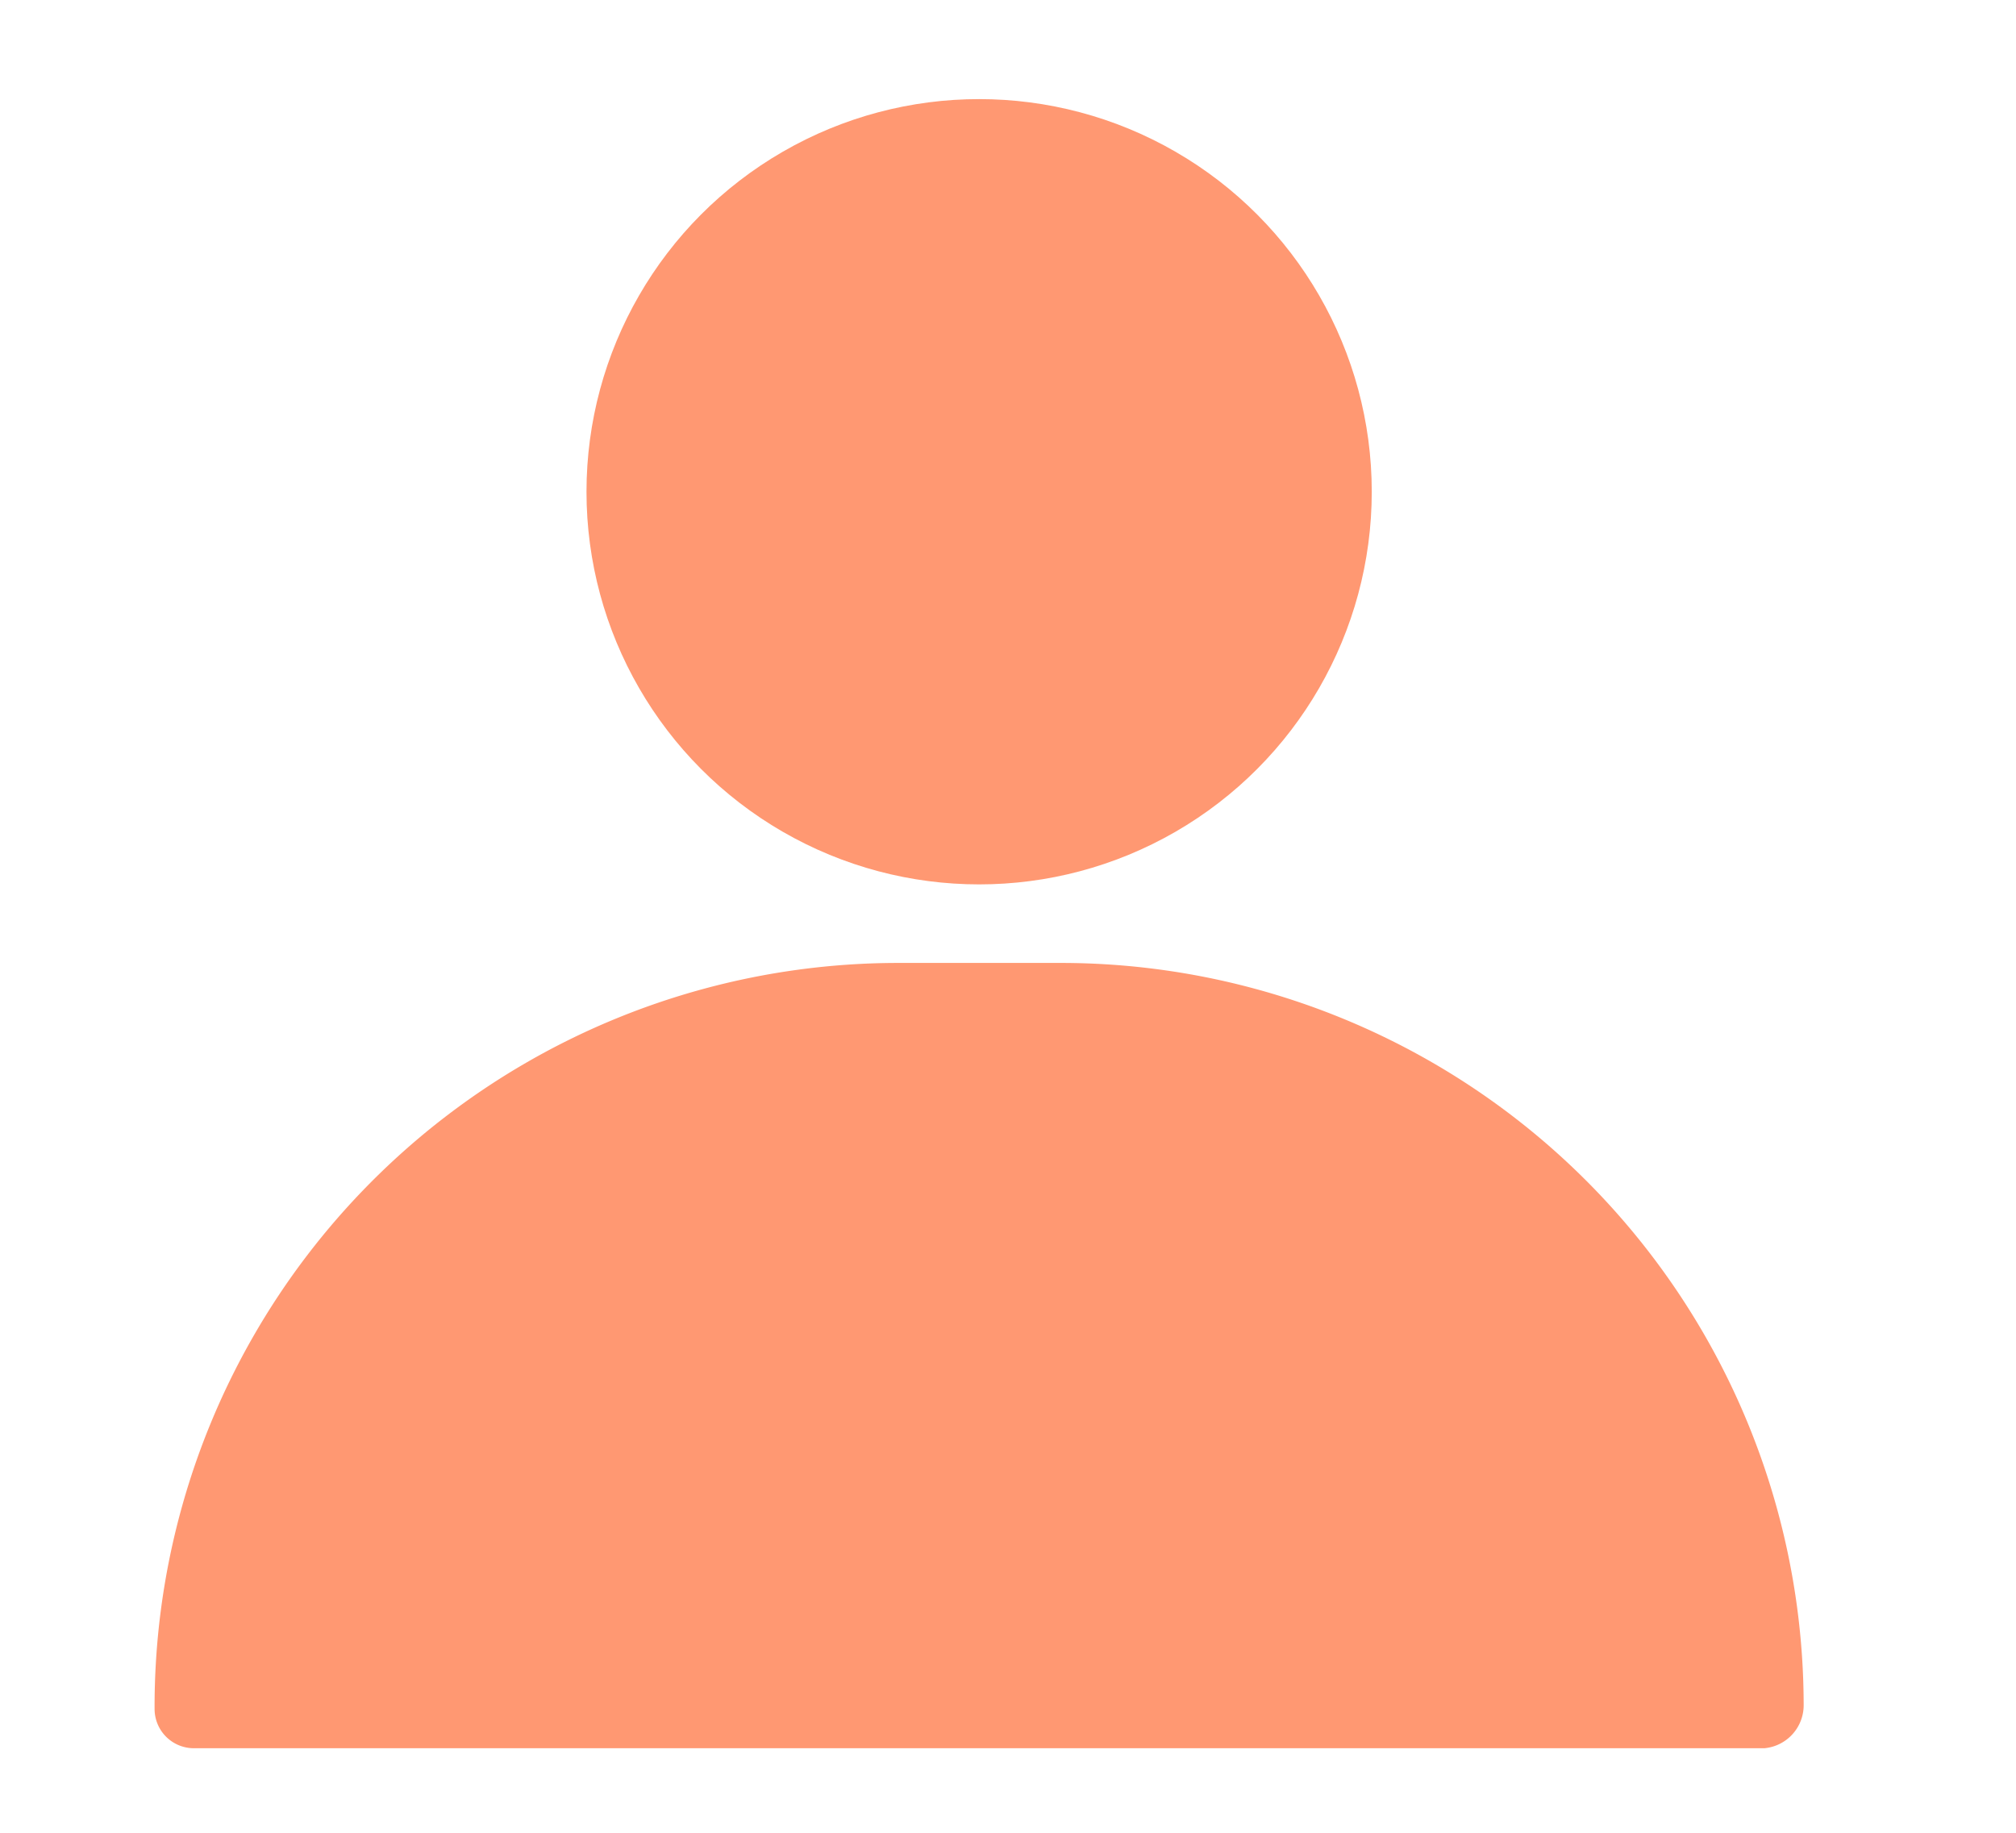
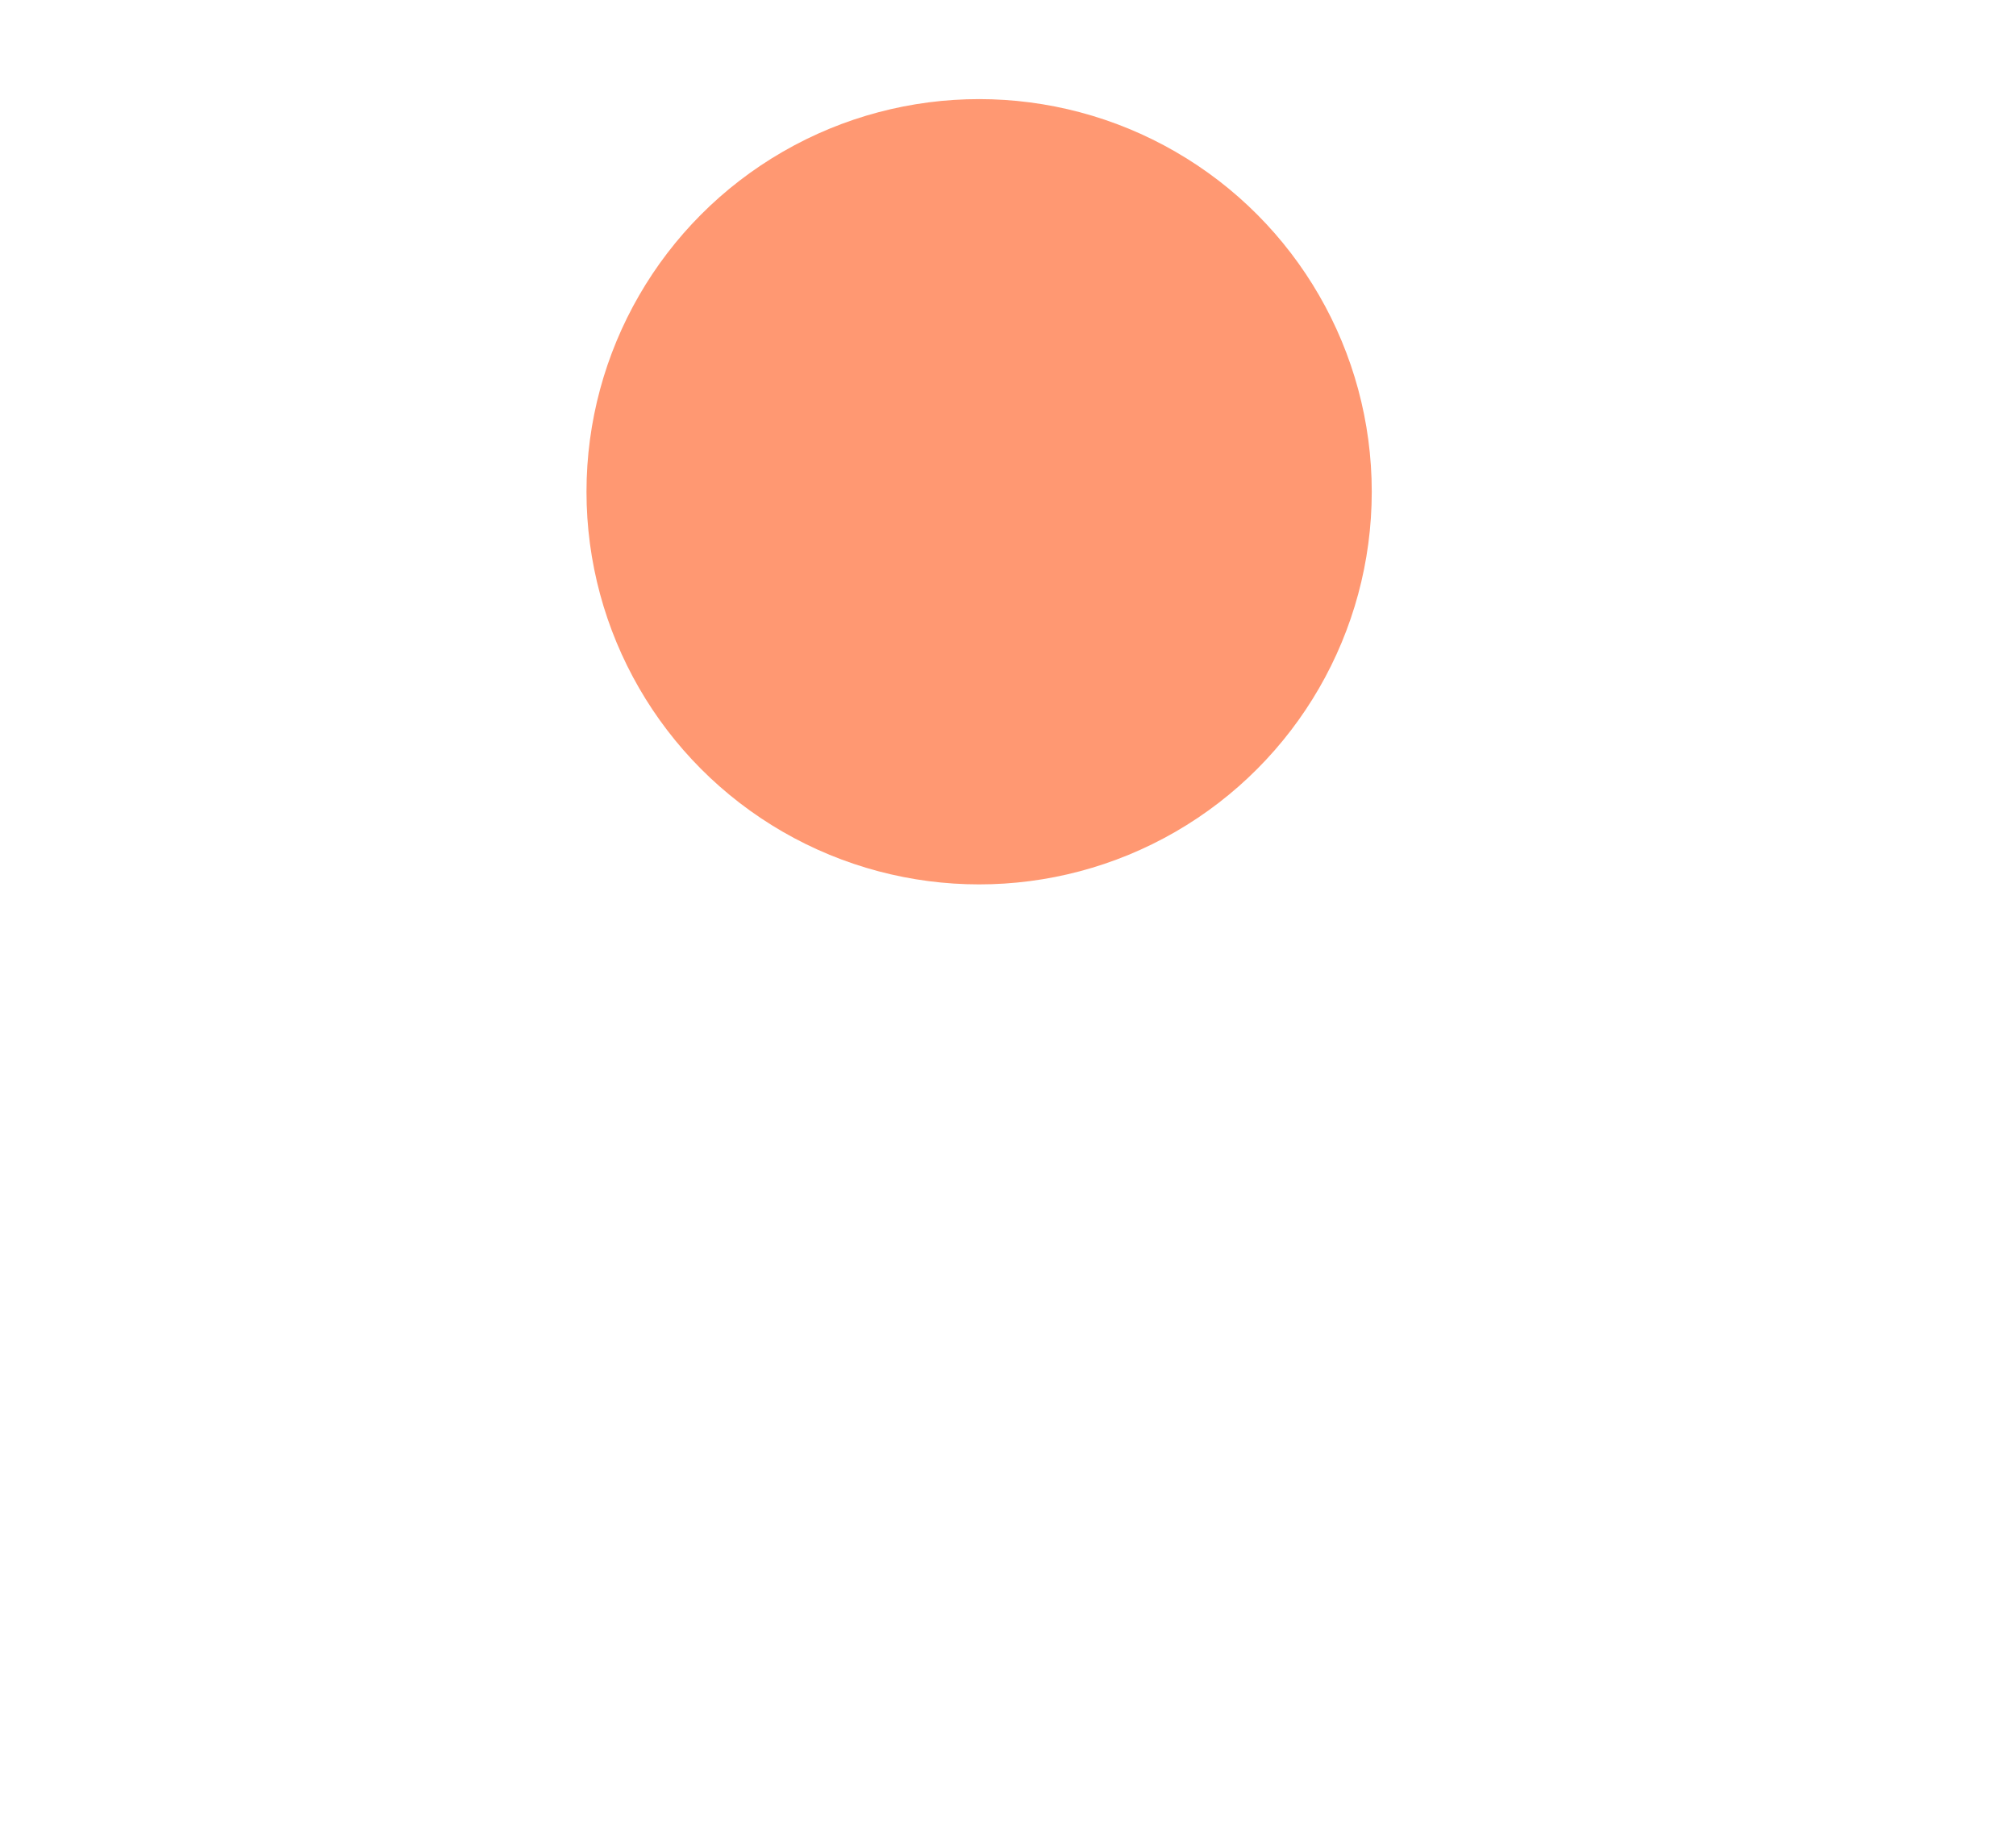
<svg xmlns="http://www.w3.org/2000/svg" id="icone_2" data-name="icone 2" width="42.658" height="38.783" viewBox="0 0 42.658 38.783">
  <rect id="Rectangle_2437" data-name="Rectangle 2437" width="42.658" height="38.783" transform="translate(0 0)" fill="none" />
  <g id="Layer_14" data-name="Layer 14" transform="translate(3.271 2.097)">
    <circle id="Ellipse_428" data-name="Ellipse 428" cx="8.308" cy="8.308" r="8.308" transform="translate(9.139 0)" fill="#ff9872" />
-     <path id="Tracé_24877" data-name="Tracé 24877" d="M21.208,13H17.686A15.736,15.736,0,0,0,2,28.785a.831.831,0,0,0,.831.831H36.063a.914.914,0,0,0,.831-.931A15.719,15.719,0,0,0,21.208,13Z" transform="translate(-2 5.278)" fill="#ff9872" />
  </g>
</svg>